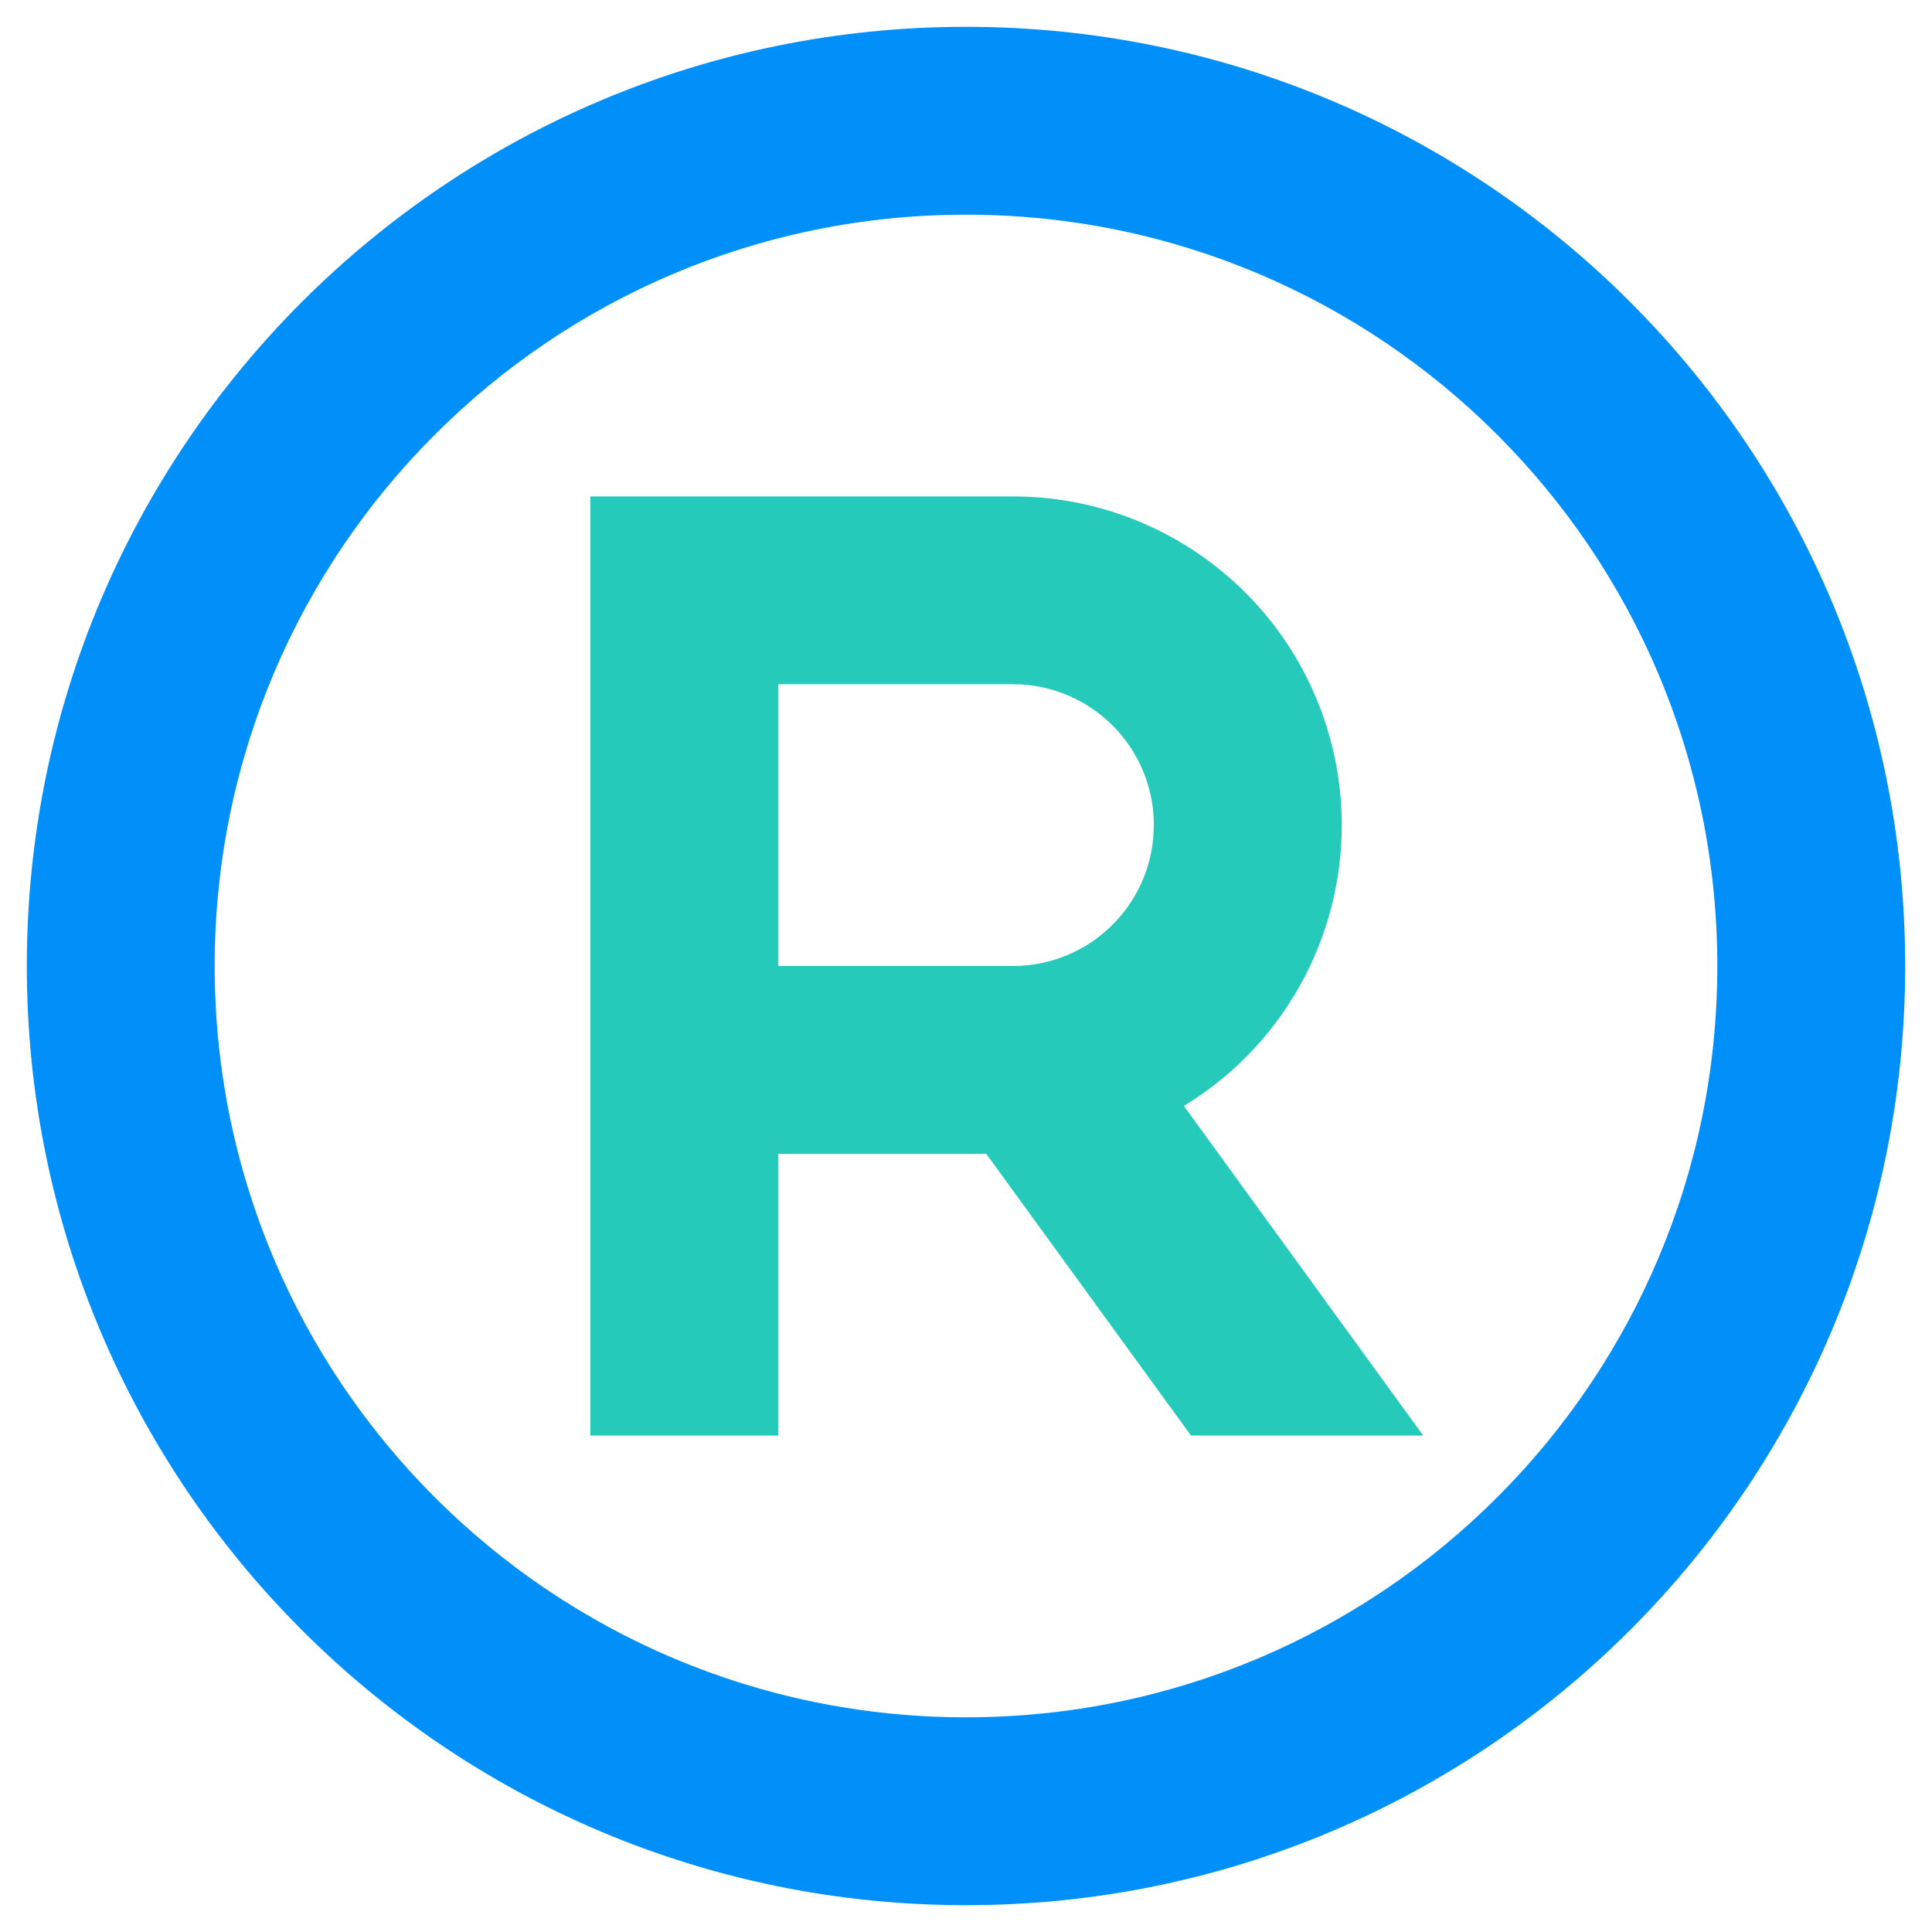
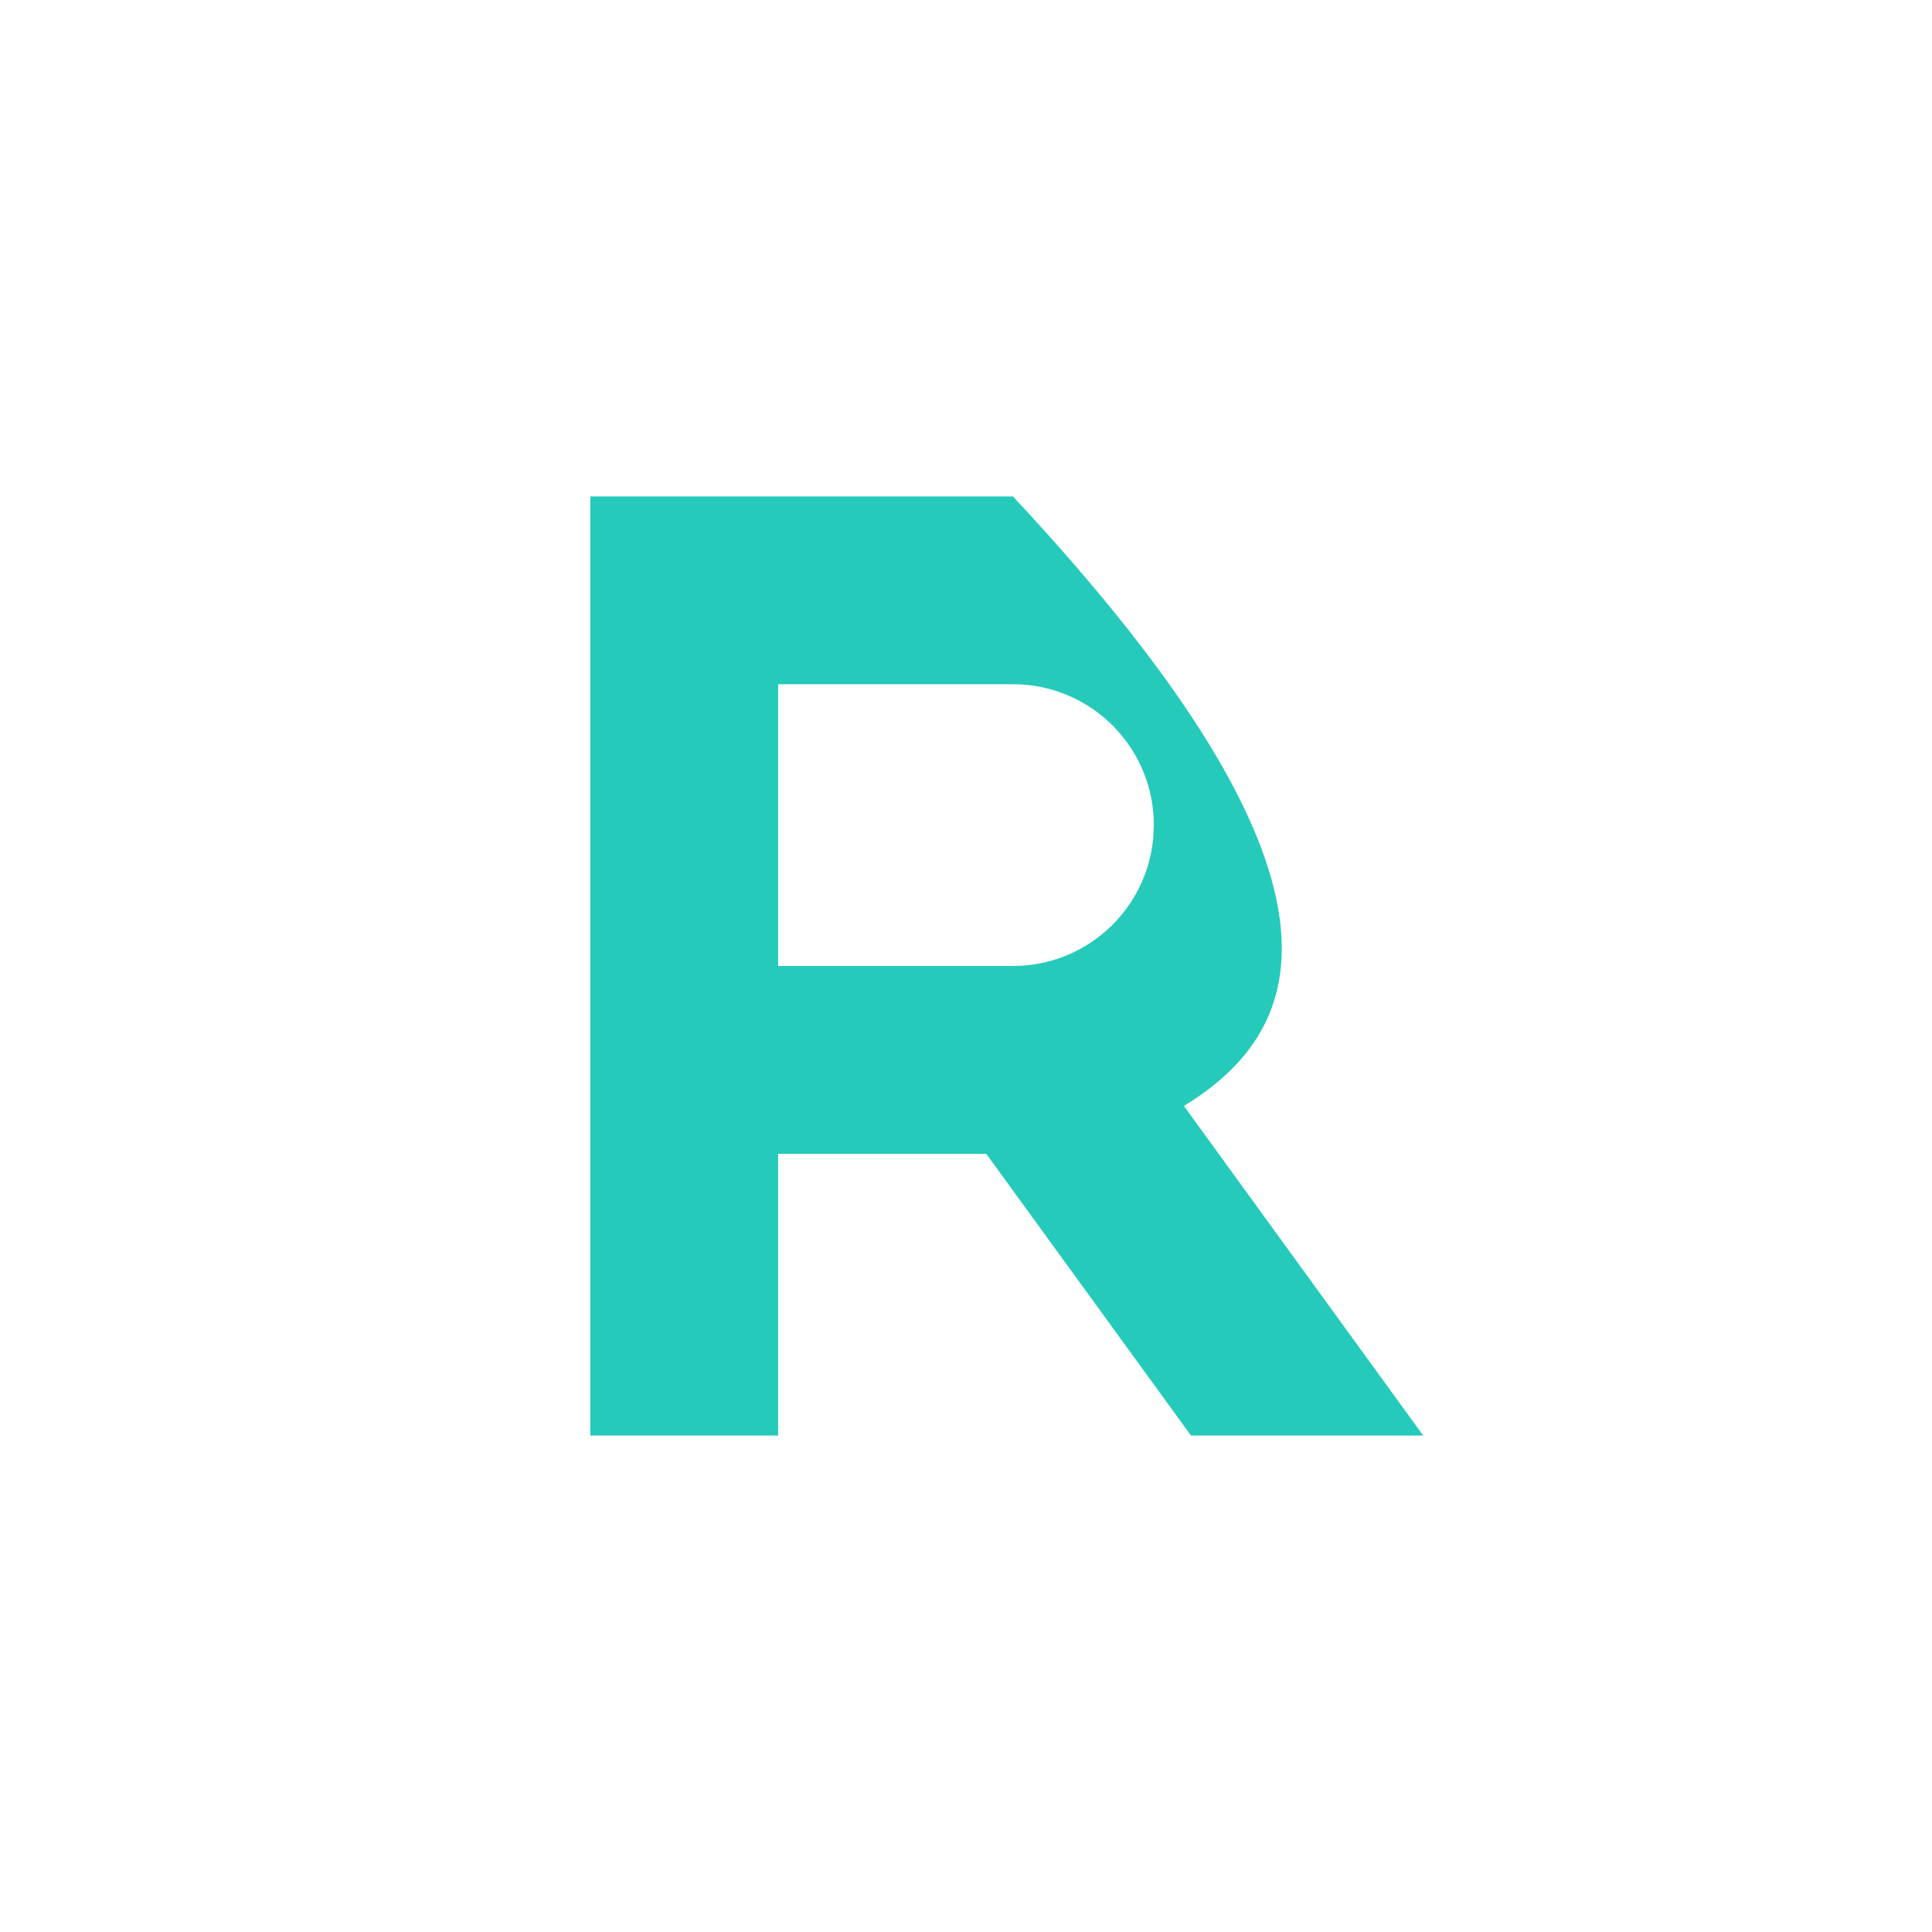
<svg xmlns="http://www.w3.org/2000/svg" width="26px" height="26px" viewBox="0 0 26 26" version="1.1">
  <title>zizhi</title>
  <desc>Created with Sketch.</desc>
  <g id="zizhi" stroke="none" stroke-width="1" fill="none" fill-rule="evenodd">
    <g id="registered-line" fill-rule="nonzero">
-       <path d="M13.632,6.681 C15.615,6.68 17.357,8 17.892,9.91 C18.428,11.819 17.627,13.852 15.932,14.883 L19.153,19.319 L16.028,19.319 L13.273,15.528 L10.472,15.528 L10.472,19.319 L7.944,19.319 L7.944,6.681 L13.632,6.681 Z M13.632,9.208 L10.472,9.208 L10.472,13 L13.632,13 C14.608,13 15.425,12.258 15.519,11.286 L15.528,11.104 C15.528,10.057 14.679,9.208 13.632,9.208 L13.632,9.208 Z" id="形状" fill="#25CABB" />
-       <path d="M13,0.361 C19.98,0.361 25.639,6.02 25.639,13 C25.639,19.98 19.98,25.639 13,25.639 C6.02,25.639 0.361,19.98 0.361,13 C0.361,6.02 6.02,0.361 13,0.361 Z M13,2.889 C7.416,2.889 2.889,7.416 2.889,13 C2.889,18.584 7.416,23.111 13,23.111 C18.584,23.111 23.111,18.584 23.111,13 C23.111,7.416 18.584,2.889 13,2.889 Z" id="形状结合" fill="#018FF9" />
+       <path d="M13.632,6.681 C18.428,11.819 17.627,13.852 15.932,14.883 L19.153,19.319 L16.028,19.319 L13.273,15.528 L10.472,15.528 L10.472,19.319 L7.944,19.319 L7.944,6.681 L13.632,6.681 Z M13.632,9.208 L10.472,9.208 L10.472,13 L13.632,13 C14.608,13 15.425,12.258 15.519,11.286 L15.528,11.104 C15.528,10.057 14.679,9.208 13.632,9.208 L13.632,9.208 Z" id="形状" fill="#25CABB" />
    </g>
  </g>
</svg>